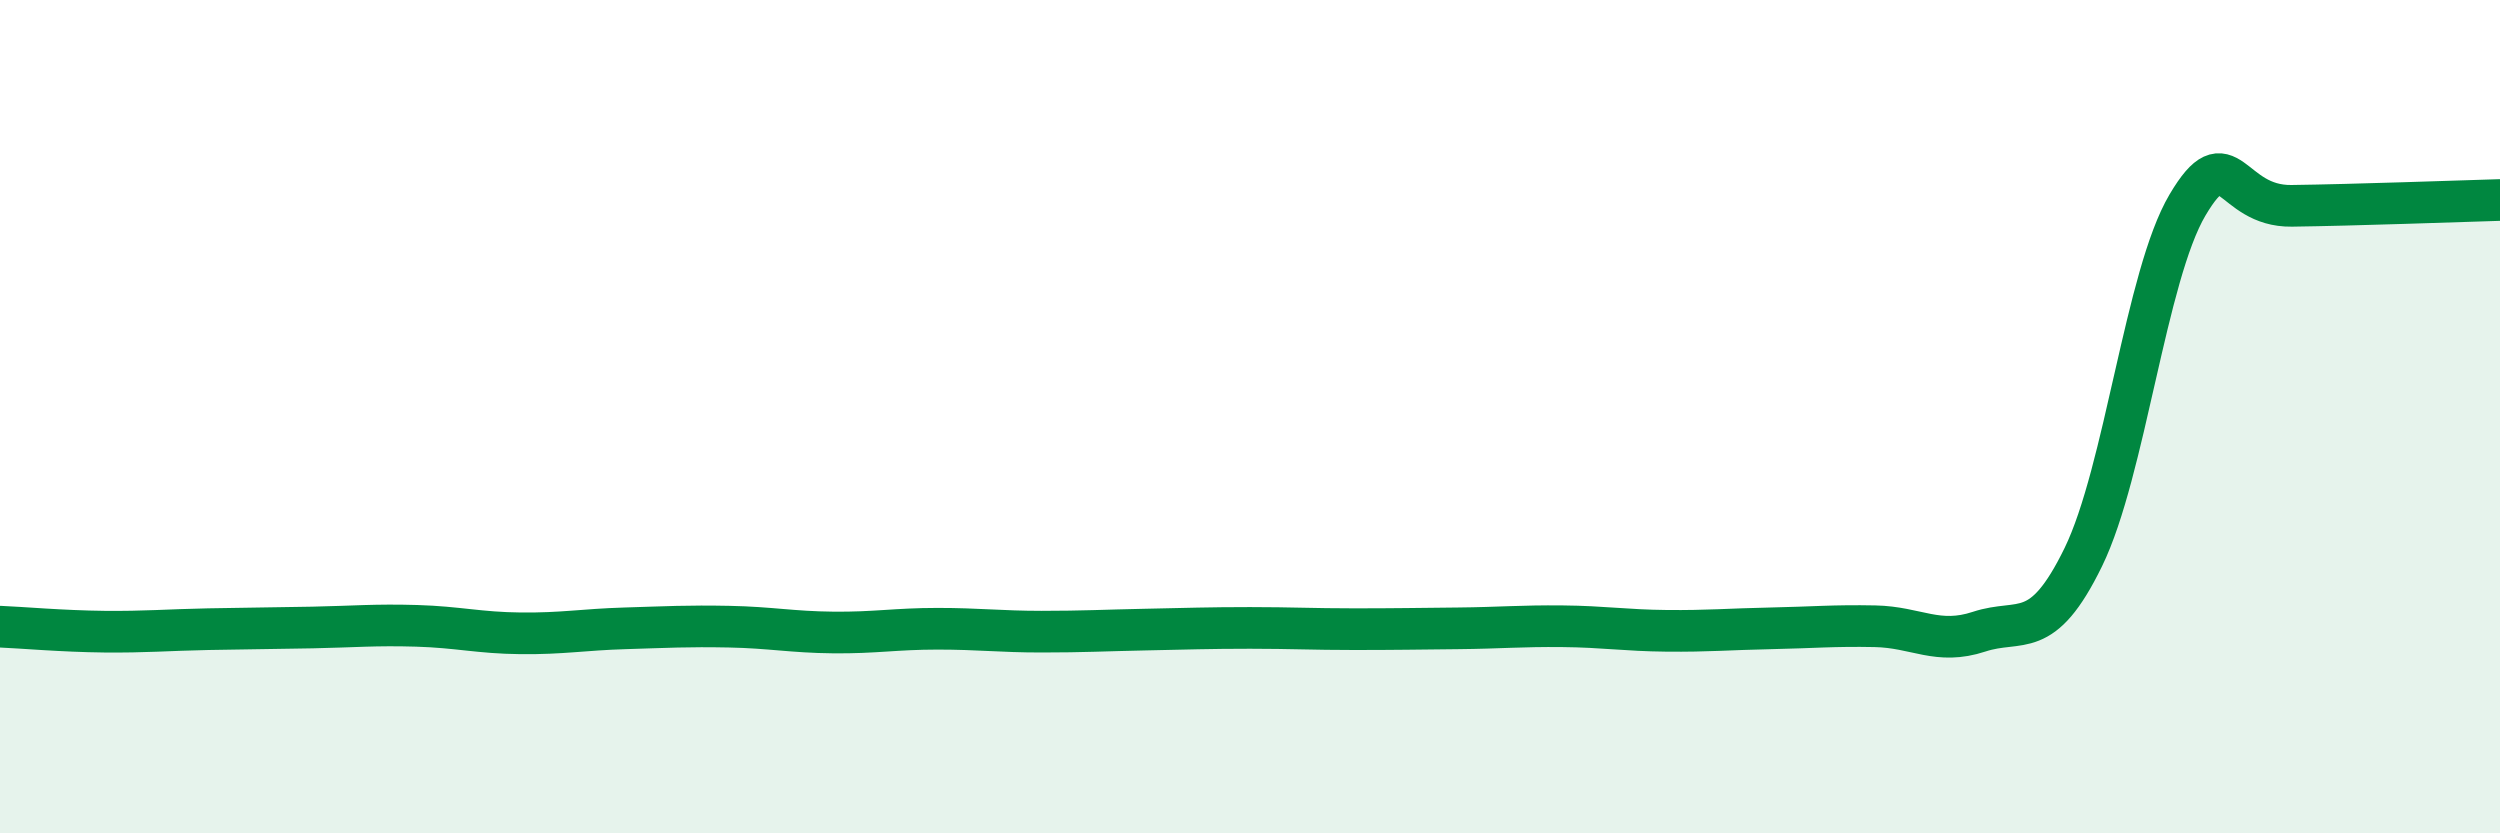
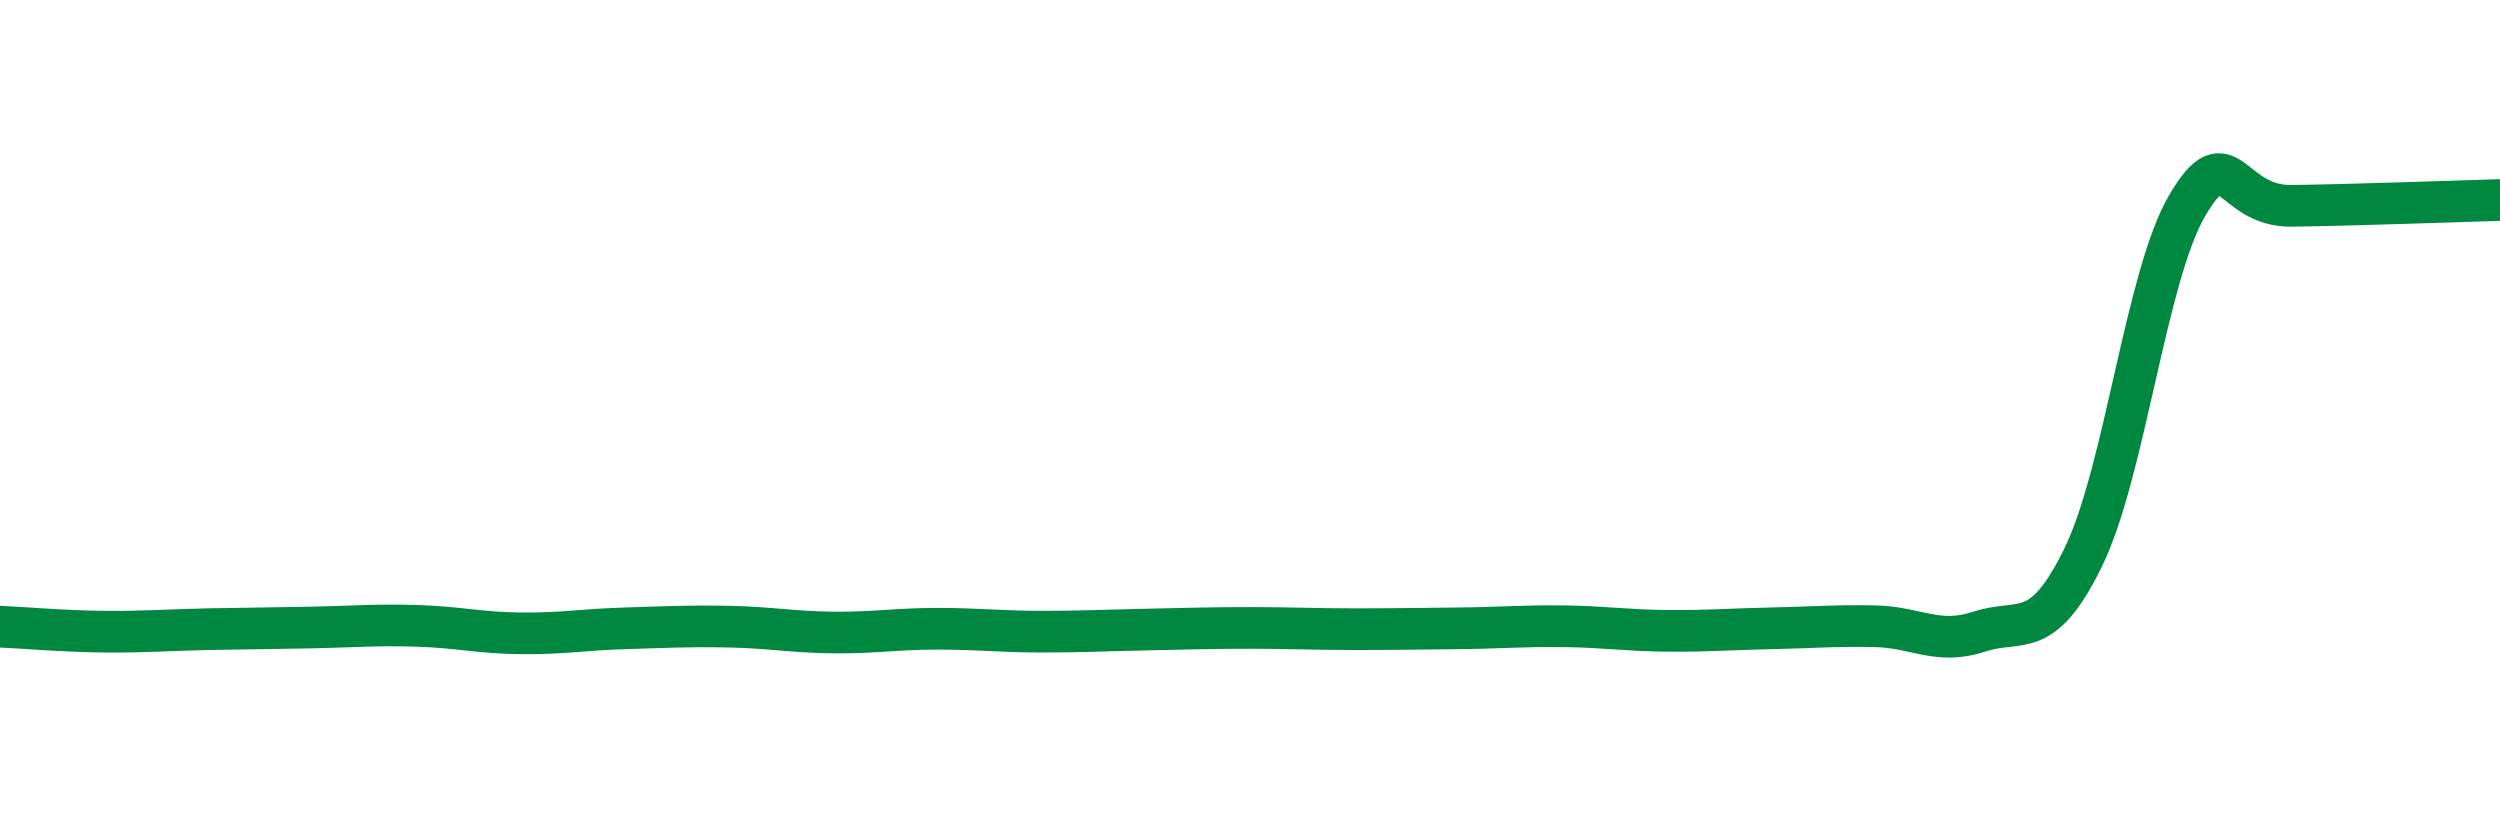
<svg xmlns="http://www.w3.org/2000/svg" width="60" height="20" viewBox="0 0 60 20">
-   <path d="M 0,15.04 C 0.5,15.06 1.5,15.15 2.5,15.16 C 3.5,15.17 4,15.12 5,15.1 C 6,15.08 6.5,15.08 7.5,15.06 C 8.5,15.04 9,14.99 10,15.02 C 11,15.05 11.5,15.19 12.5,15.2 C 13.5,15.21 14,15.11 15,15.08 C 16,15.05 16.5,15.02 17.5,15.04 C 18.5,15.06 19,15.17 20,15.18 C 21,15.19 21.5,15.09 22.5,15.09 C 23.5,15.09 24,15.16 25,15.16 C 26,15.16 26.5,15.13 27.5,15.11 C 28.5,15.09 29,15.07 30,15.07 C 31,15.07 31.5,15.1 32.5,15.1 C 33.5,15.1 34,15.09 35,15.08 C 36,15.07 36.5,15.02 37.5,15.03 C 38.5,15.04 39,15.13 40,15.14 C 41,15.15 41.5,15.1 42.5,15.08 C 43.5,15.06 44,15.01 45,15.03 C 46,15.05 46.5,15.49 47.5,15.16 C 48.5,14.83 49,15.42 50,13.37 C 51,11.32 51.5,6.61 52.5,4.92 C 53.5,3.23 53.5,4.96 55,4.94 C 56.5,4.92 59,4.83 60,4.8L60 20L0 20Z" fill="#008740" opacity="0.1" stroke-linecap="round" stroke-linejoin="round" />
  <path d="M 0,15.04 C 0.5,15.06 1.5,15.15 2.5,15.16 C 3.5,15.17 4,15.12 5,15.1 C 6,15.08 6.5,15.08 7.5,15.06 C 8.5,15.04 9,14.99 10,15.02 C 11,15.05 11.5,15.19 12.5,15.2 C 13.5,15.21 14,15.11 15,15.08 C 16,15.05 16.5,15.02 17.5,15.04 C 18.5,15.06 19,15.17 20,15.18 C 21,15.19 21.5,15.09 22.5,15.09 C 23.5,15.09 24,15.16 25,15.16 C 26,15.16 26.5,15.13 27.5,15.11 C 28.5,15.09 29,15.07 30,15.07 C 31,15.07 31.5,15.1 32.5,15.1 C 33.5,15.1 34,15.09 35,15.08 C 36,15.07 36.5,15.02 37.5,15.03 C 38.5,15.04 39,15.13 40,15.14 C 41,15.15 41.5,15.1 42.5,15.08 C 43.5,15.06 44,15.01 45,15.03 C 46,15.05 46.5,15.49 47.5,15.16 C 48.5,14.83 49,15.42 50,13.37 C 51,11.32 51.5,6.61 52.5,4.92 C 53.5,3.23 53.5,4.96 55,4.94 C 56.5,4.92 59,4.83 60,4.8" stroke="#008740" stroke-width="1" fill="none" stroke-linecap="round" stroke-linejoin="round" />
</svg>